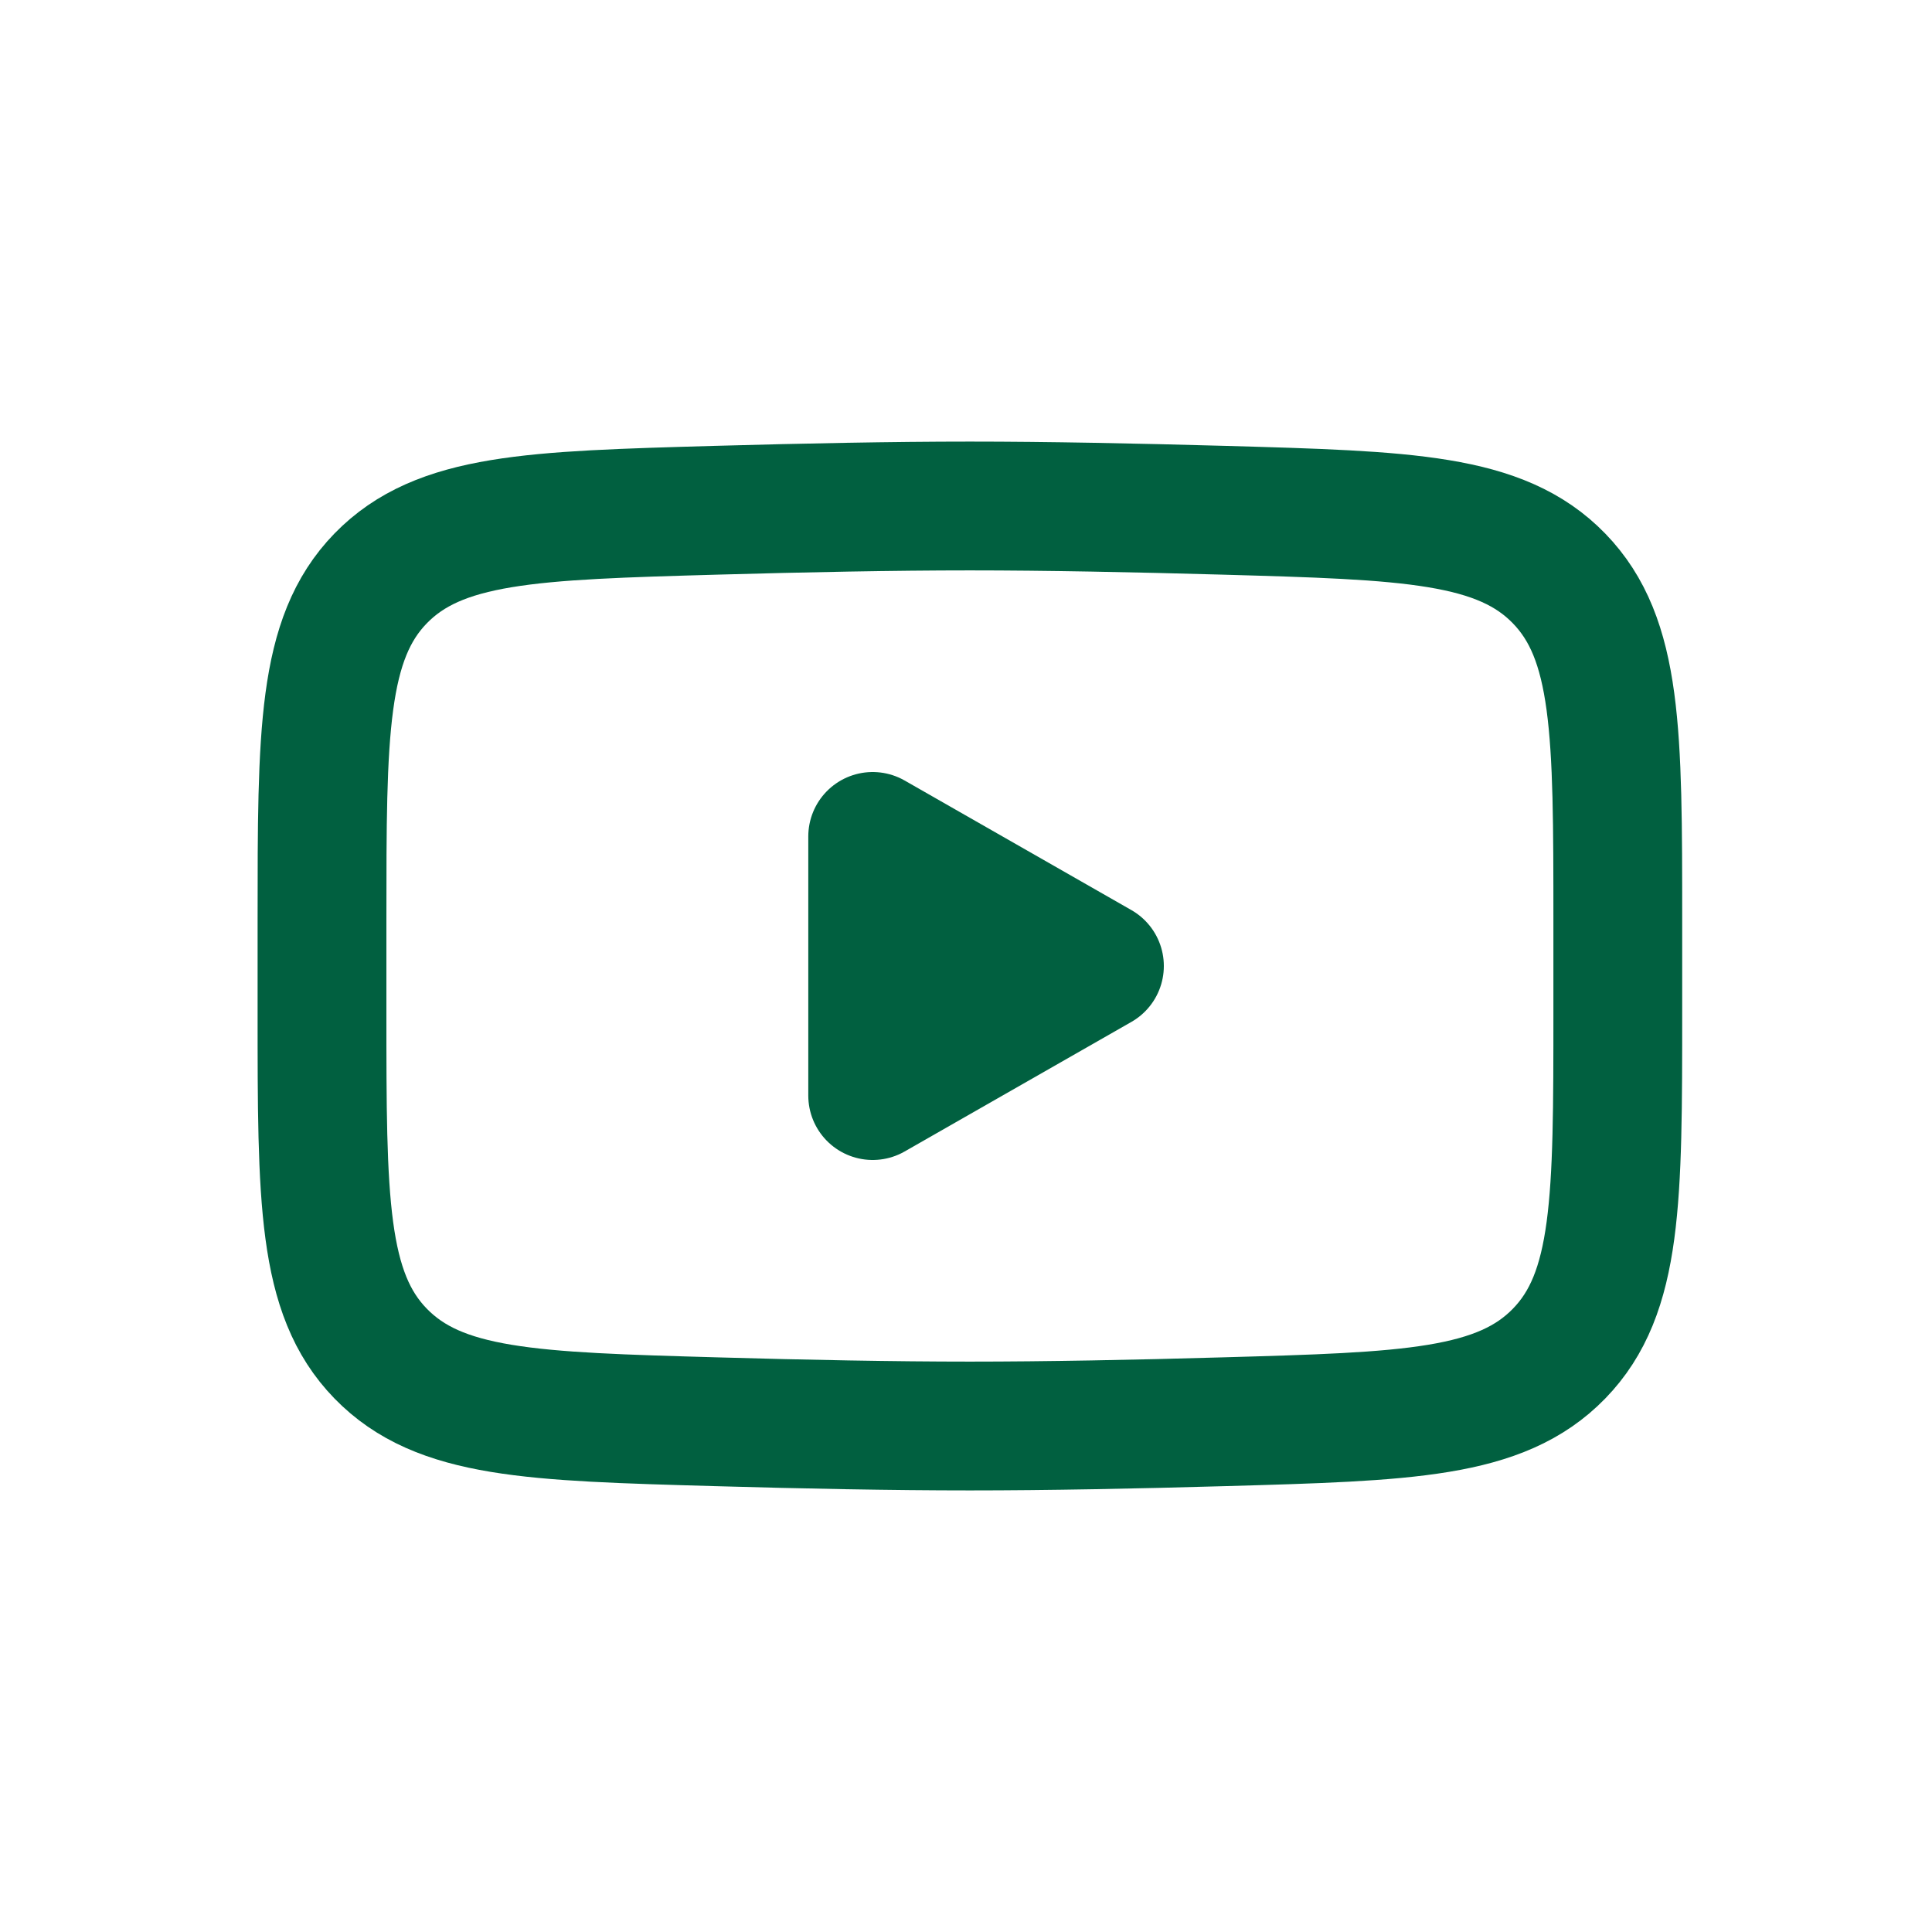
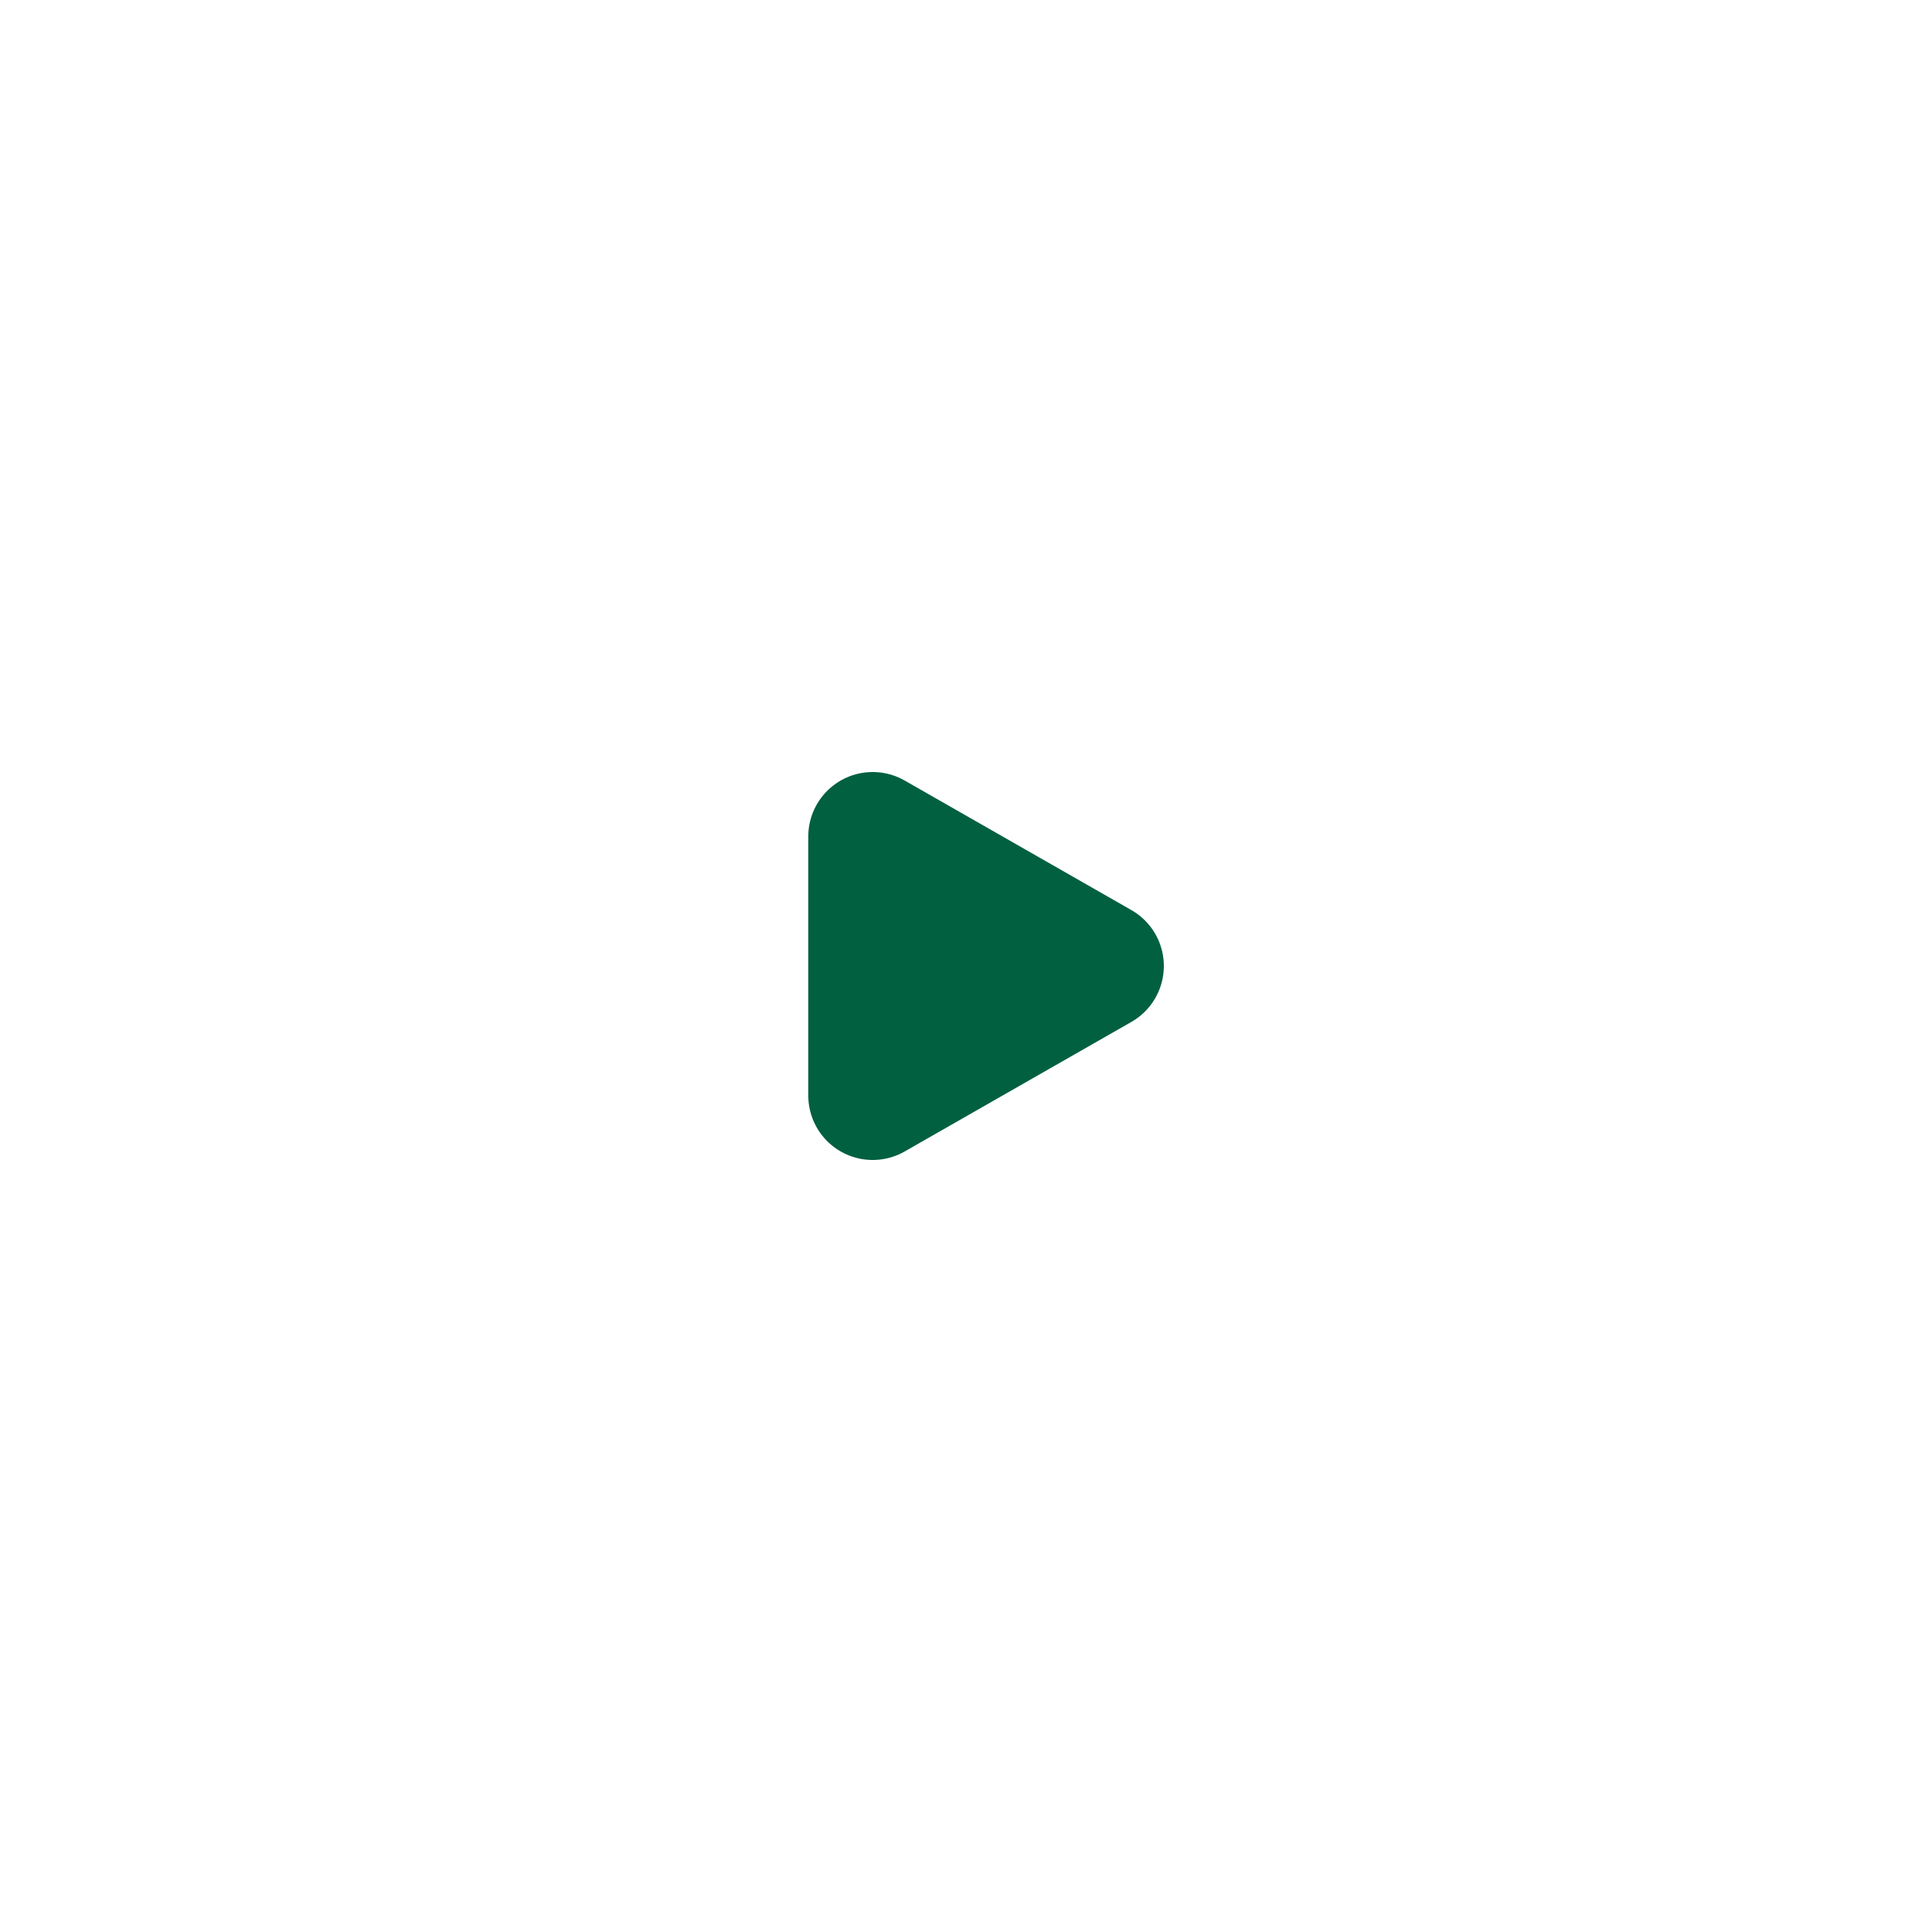
<svg xmlns="http://www.w3.org/2000/svg" width="30" height="30" viewBox="0 0 30 30" fill="none">
  <path d="M17.072 15L13.551 17.012V12.988L17.072 15Z" fill="#016040" stroke="#016040" stroke-width="2" stroke-linecap="round" stroke-linejoin="round" />
-   <path d="M5 15.713V14.288C5 11.376 5 9.919 5.91 8.982C6.822 8.045 8.257 8.004 11.125 7.923C12.483 7.885 13.871 7.857 15.06 7.857C16.25 7.857 17.637 7.885 18.996 7.923C21.864 8.004 23.299 8.045 24.209 8.982C25.12 9.92 25.121 11.377 25.121 14.288V15.712C25.121 18.625 25.121 20.081 24.21 21.018C23.299 21.955 21.865 21.996 18.996 22.077C17.638 22.116 16.25 22.143 15.06 22.143C13.871 22.143 12.484 22.116 11.125 22.077C8.257 21.996 6.822 21.956 5.91 21.018C4.999 20.081 5 18.624 5 15.713Z" stroke="#016040" stroke-width="2" />
</svg>